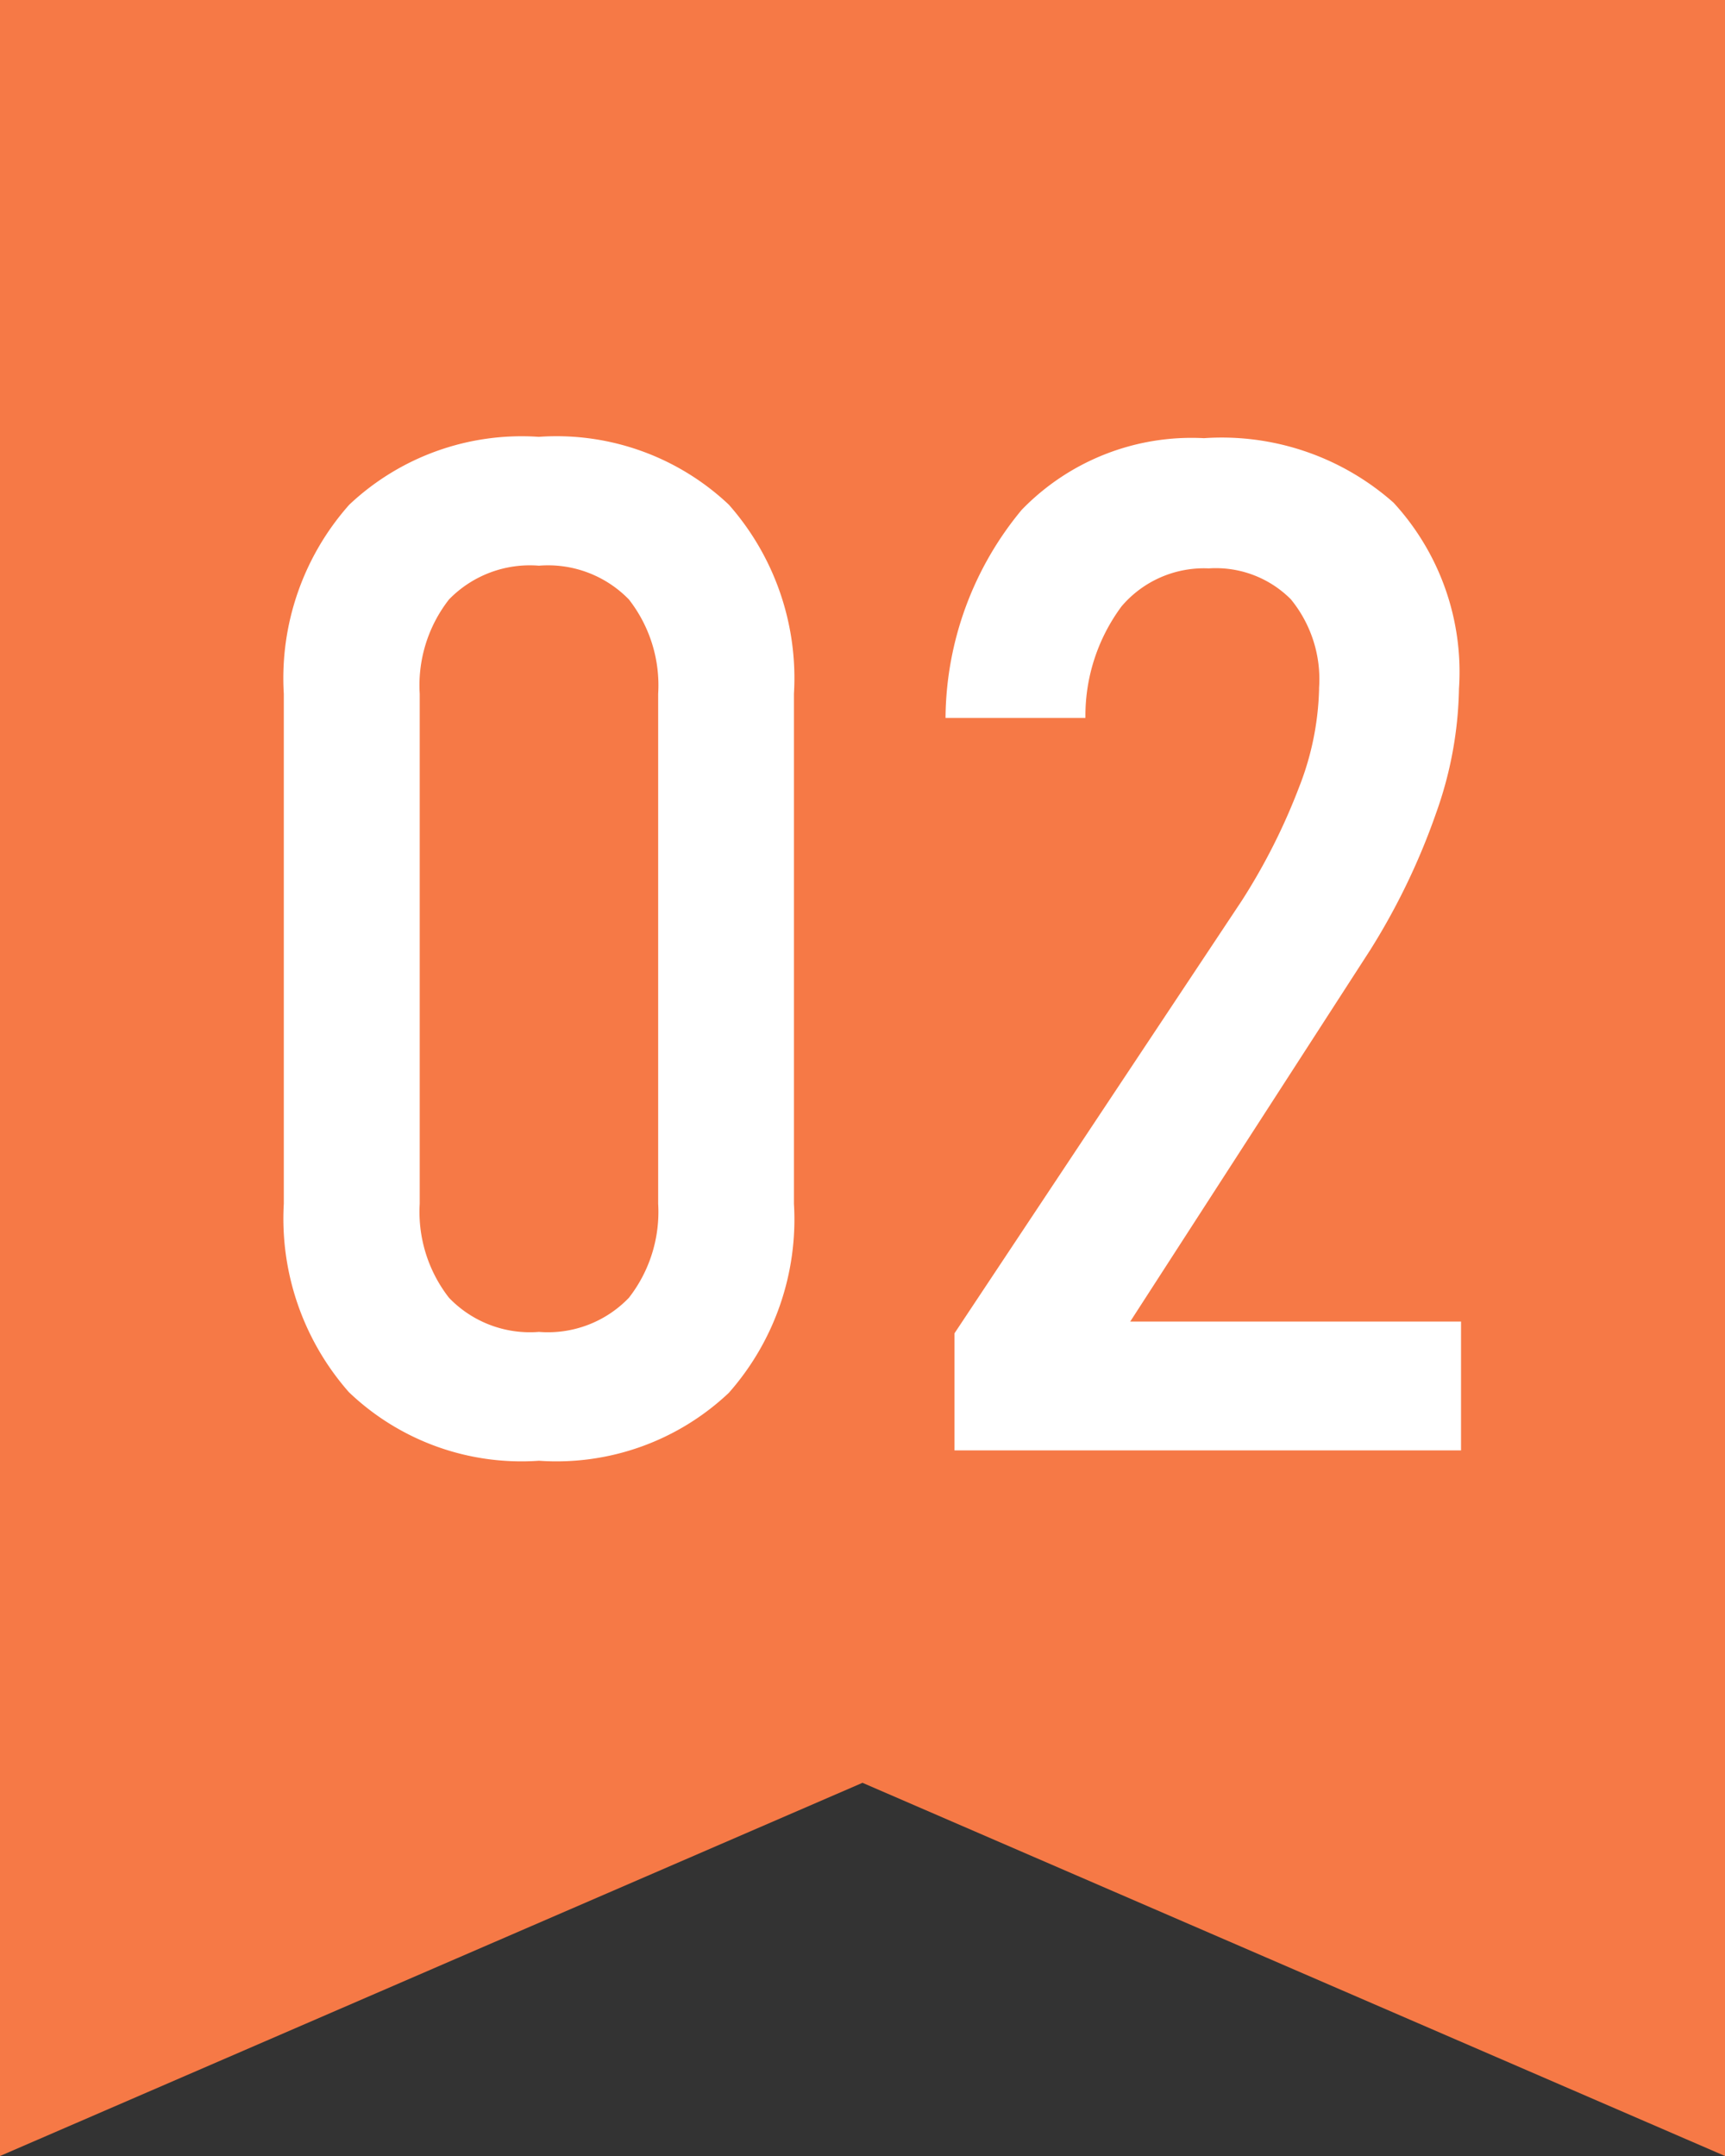
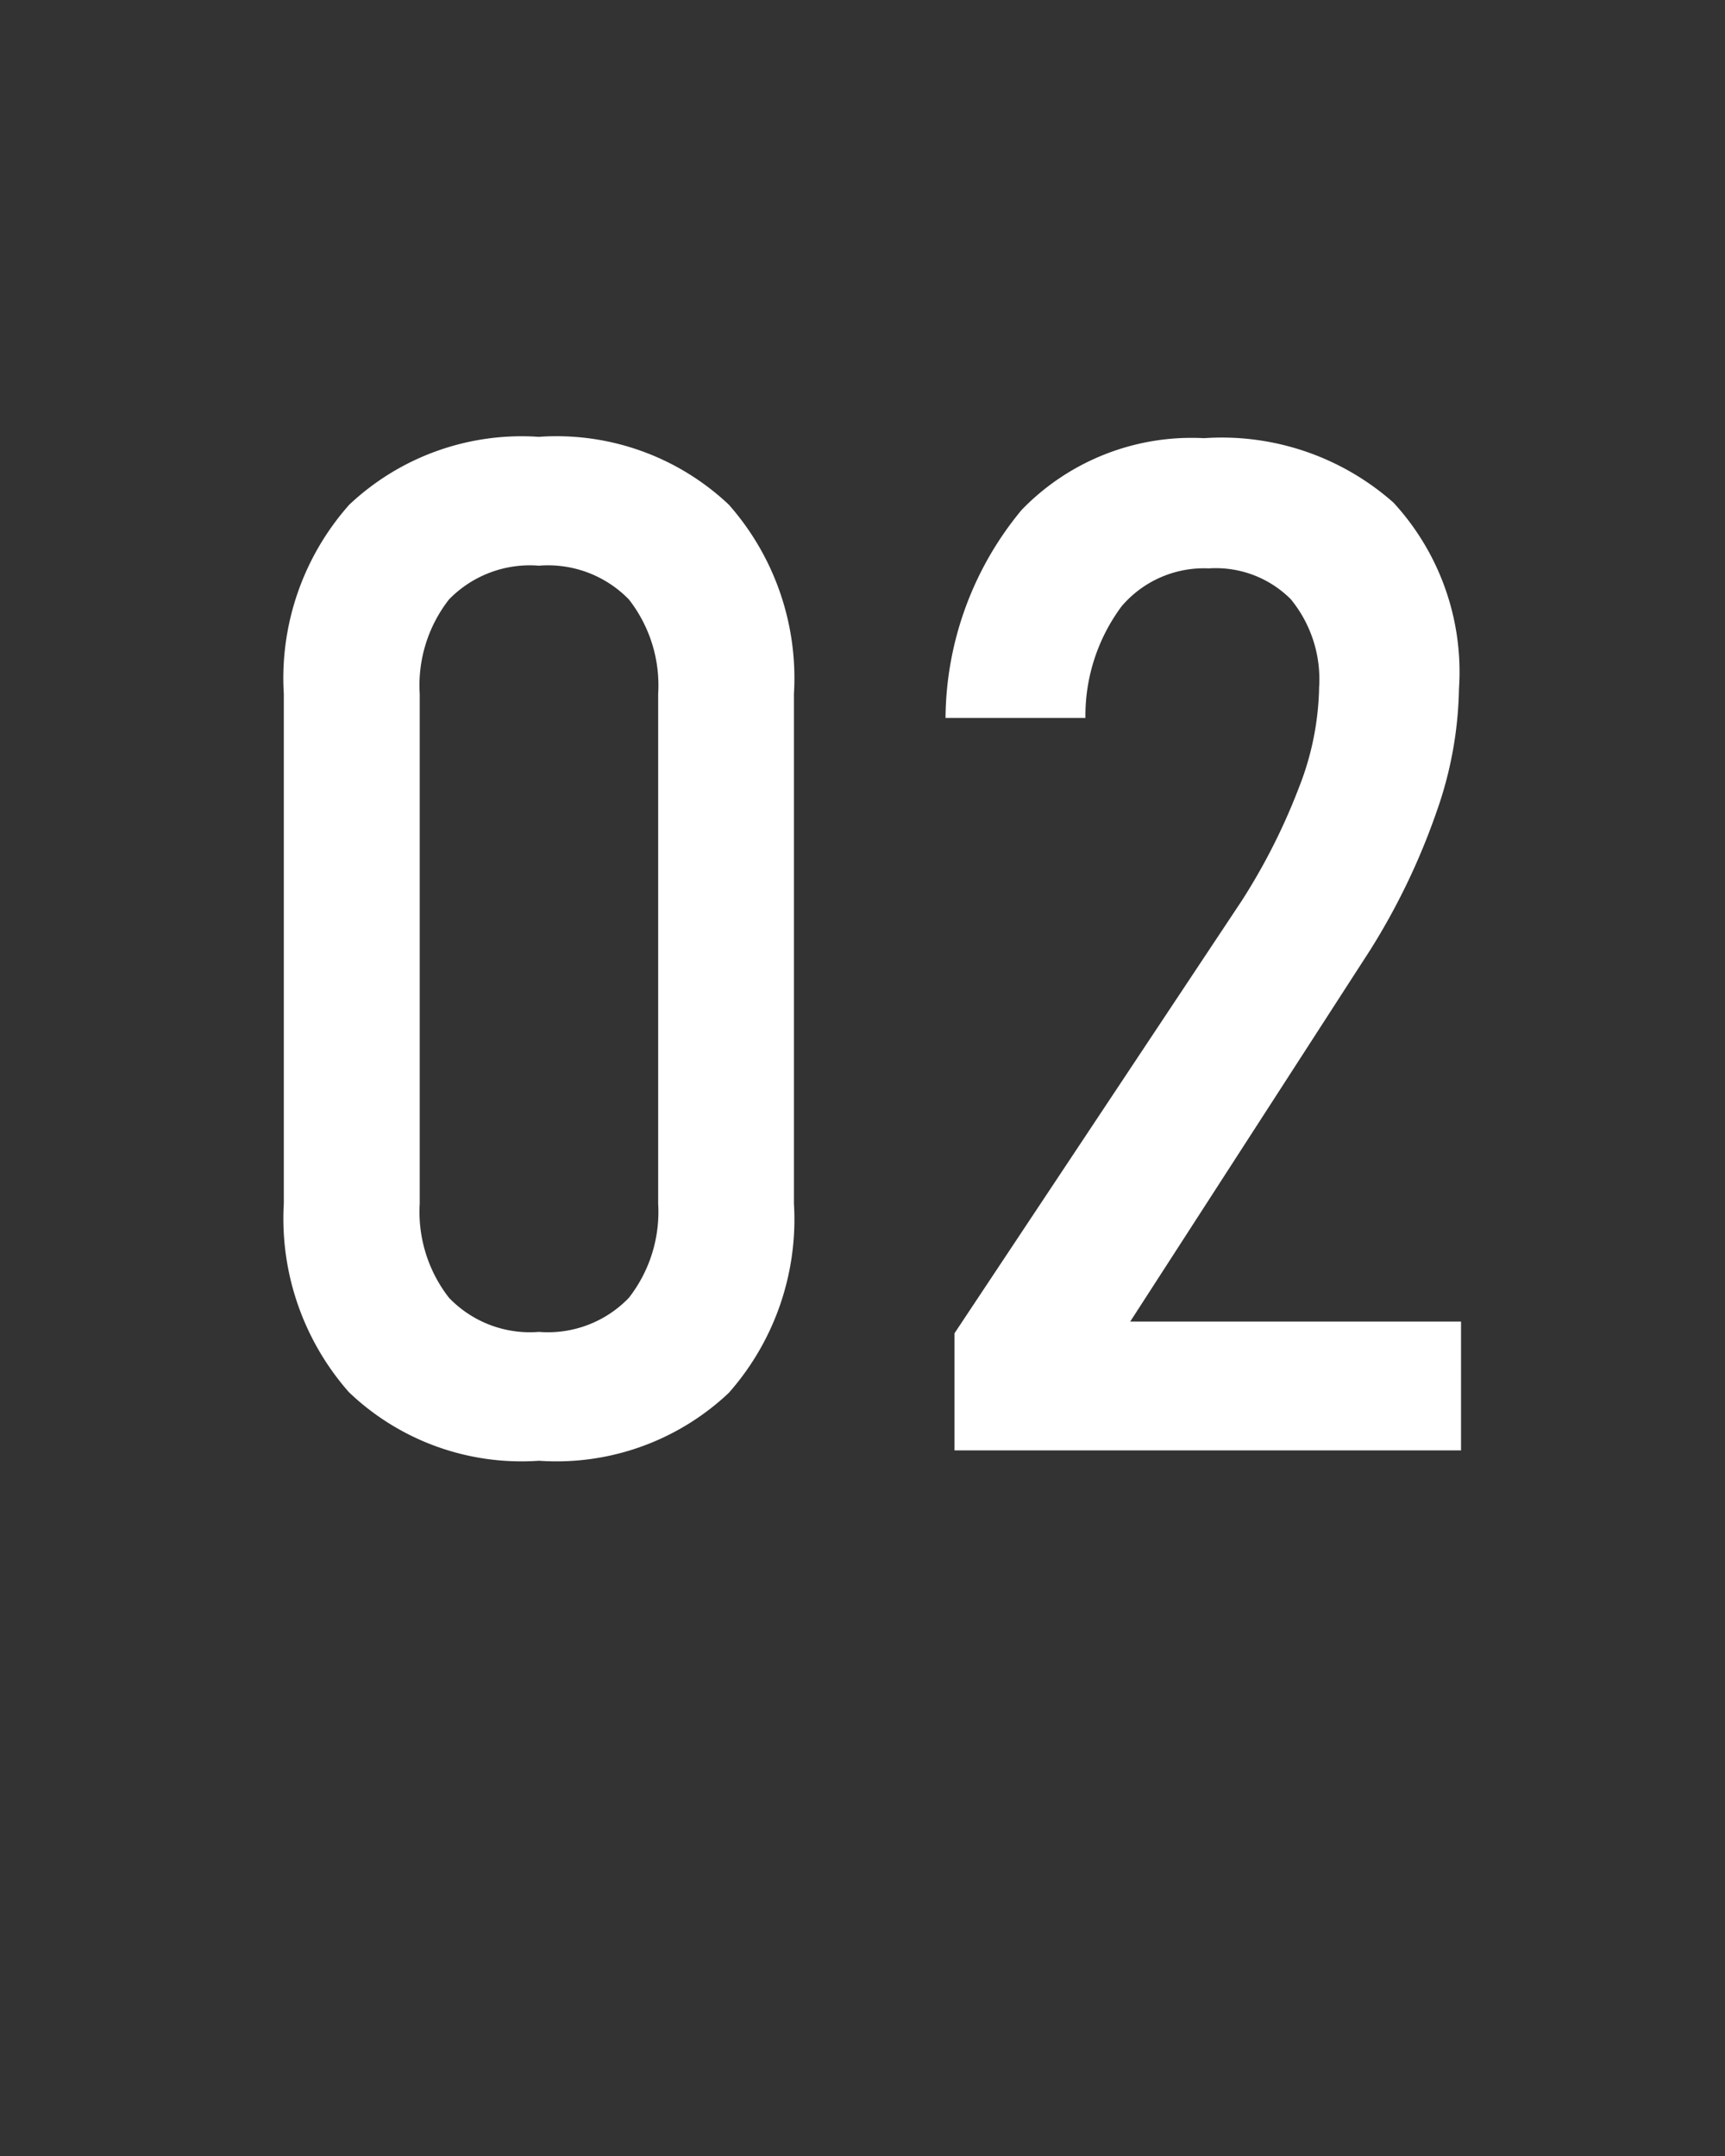
<svg xmlns="http://www.w3.org/2000/svg" width="44" height="55" viewBox="0 0 44 55">
  <rect x="0" y="0" width="44" height="55" fill="#333333" stroke="none" />
  <g id="グループ_53230" data-name="グループ 53230" transform="translate(-25 -738)">
-     <path id="前面オブジェクトで型抜き_10" data-name="前面オブジェクトで型抜き 10" d="M44,55h0l-22-9.52L0,55V0H44V55Z" transform="translate(25 738)" fill="#f67946" />
-     <path id="パス_52111" data-name="パス 52111" d="M-8.253.264A6.366,6.366,0,0,1-13.1-1.485a6.7,6.7,0,0,1-1.661-4.808V-19.3a6.663,6.663,0,0,1,1.67-4.825,6.408,6.408,0,0,1,4.834-1.731A6.4,6.4,0,0,1-3.41-24.126,6.685,6.685,0,0,1-1.749-19.3V-6.293A6.685,6.685,0,0,1-3.41-1.468,6.4,6.4,0,0,1-8.253.264Zm0-3.287a2.86,2.86,0,0,0,2.294-.87,3.565,3.565,0,0,0,.747-2.4V-19.3a3.558,3.558,0,0,0-.747-2.408,2.876,2.876,0,0,0-2.294-.861,2.876,2.876,0,0,0-2.294.861,3.558,3.558,0,0,0-.747,2.408V-6.293a3.565,3.565,0,0,0,.747,2.4A2.86,2.86,0,0,0-8.253-3.023ZM2.347,0V-2.988l7.33-11.039a15.757,15.757,0,0,0,1.459-2.892,7.3,7.3,0,0,0,.51-2.5v-.035a3.218,3.218,0,0,0-.721-2.259A2.7,2.7,0,0,0,8.833-22.5a2.759,2.759,0,0,0-2.224.967,4.681,4.681,0,0,0-.923,2.813v.035H2.118v-.035a8.4,8.4,0,0,1,1.942-5.273A6.031,6.031,0,0,1,8.71-25.822a6.609,6.609,0,0,1,4.834,1.644,6.378,6.378,0,0,1,1.67,4.755v.018a9.862,9.862,0,0,1-.58,3.138,17.206,17.206,0,0,1-1.687,3.507L6.829-3.287h8.438V0Z" transform="translate(47 775)" fill="#fff" />
+     <path id="パス_52111" data-name="パス 52111" d="M-8.253.264A6.366,6.366,0,0,1-13.1-1.485a6.7,6.7,0,0,1-1.661-4.808V-19.3a6.663,6.663,0,0,1,1.67-4.825,6.408,6.408,0,0,1,4.834-1.731A6.4,6.4,0,0,1-3.41-24.126,6.685,6.685,0,0,1-1.749-19.3V-6.293A6.685,6.685,0,0,1-3.41-1.468,6.4,6.4,0,0,1-8.253.264Zm0-3.287a2.86,2.86,0,0,0,2.294-.87,3.565,3.565,0,0,0,.747-2.4V-19.3a3.558,3.558,0,0,0-.747-2.408,2.876,2.876,0,0,0-2.294-.861,2.876,2.876,0,0,0-2.294.861,3.558,3.558,0,0,0-.747,2.408V-6.293a3.565,3.565,0,0,0,.747,2.4A2.86,2.86,0,0,0-8.253-3.023M2.347,0V-2.988l7.33-11.039a15.757,15.757,0,0,0,1.459-2.892,7.3,7.3,0,0,0,.51-2.5v-.035a3.218,3.218,0,0,0-.721-2.259A2.7,2.7,0,0,0,8.833-22.5a2.759,2.759,0,0,0-2.224.967,4.681,4.681,0,0,0-.923,2.813v.035H2.118v-.035a8.4,8.4,0,0,1,1.942-5.273A6.031,6.031,0,0,1,8.71-25.822a6.609,6.609,0,0,1,4.834,1.644,6.378,6.378,0,0,1,1.67,4.755v.018a9.862,9.862,0,0,1-.58,3.138,17.206,17.206,0,0,1-1.687,3.507L6.829-3.287h8.438V0Z" transform="translate(47 775)" fill="#fff" />
  </g>
</svg>